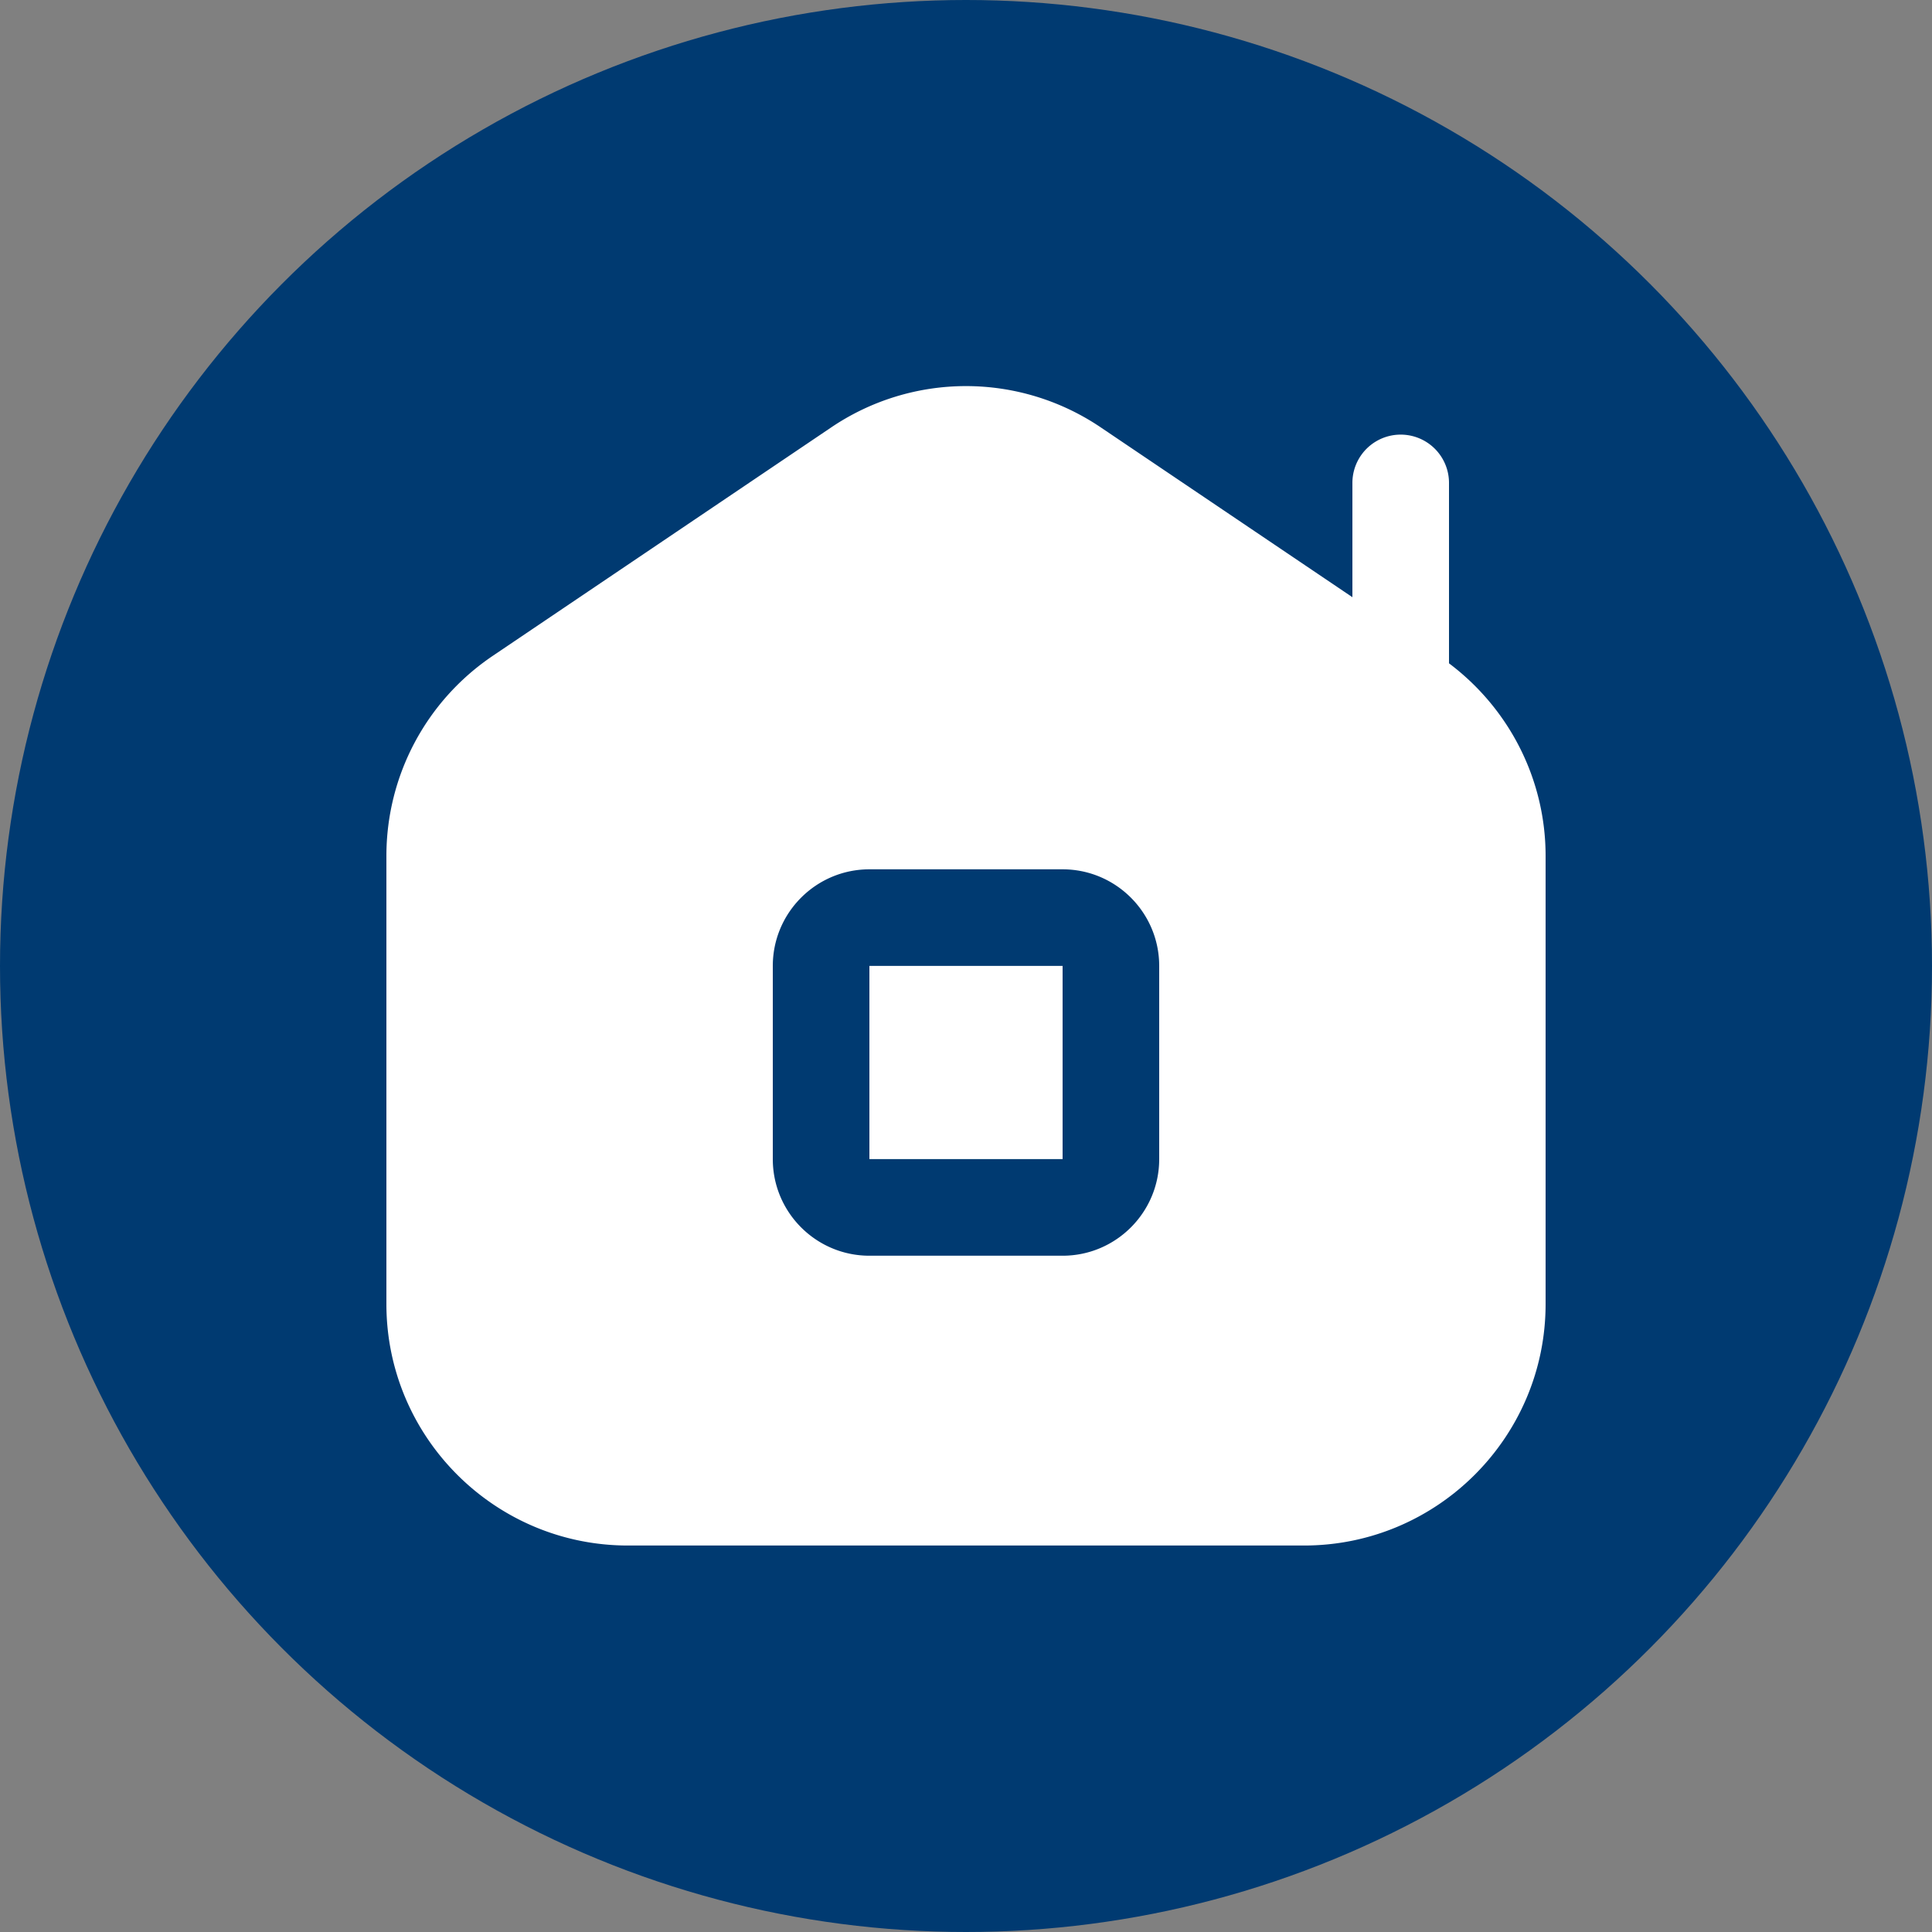
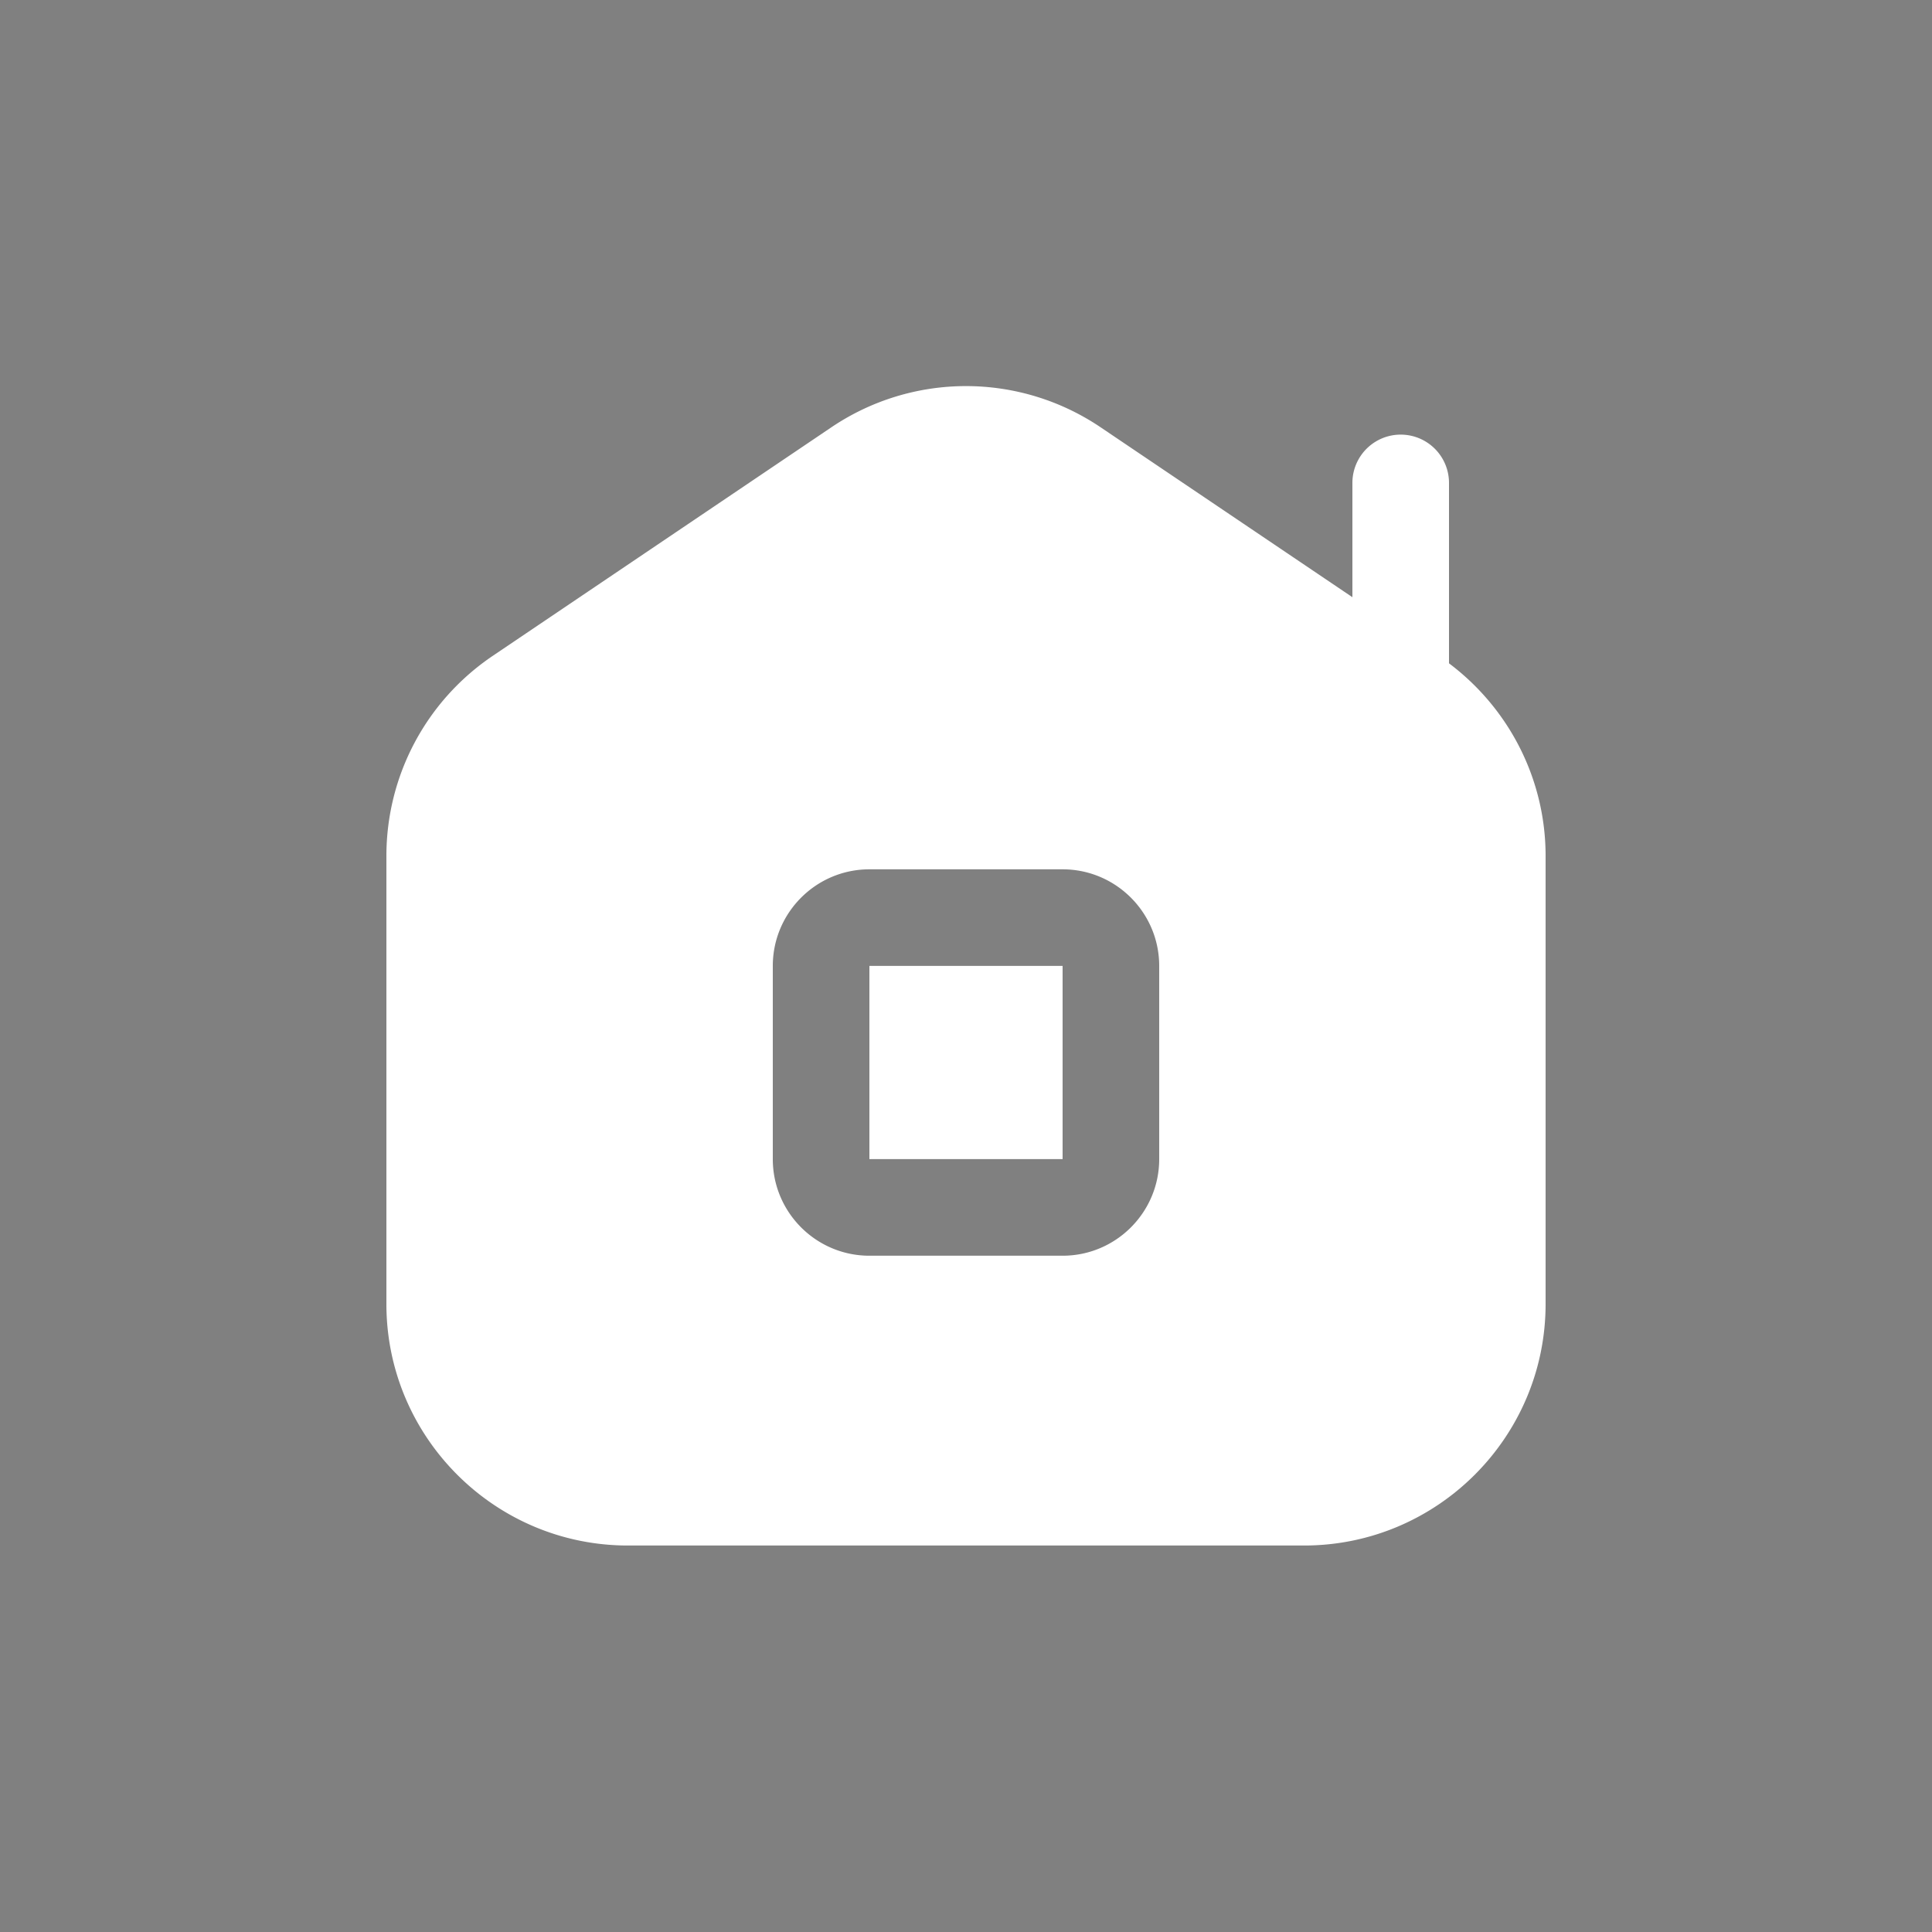
<svg xmlns="http://www.w3.org/2000/svg" version="1.1" width="512" height="512" x="0" y="0" viewBox="0 0 24 24" style="enable-background:new 0 0 512 512" xml:space="preserve">
  <rect x="0" y="0" width="24" height="24" fill="#808080" stroke="none" />
-   <circle r="12" cx="12" cy="12" fill="#003a71" shape="circle" />
  <g transform="matrix(0.6,0,0,0.6,4.8,4.799)">
    <path d="M14 12v4h-4v-4h4Zm10-2.276V19c0 2.757-2.243 5-5 5H5c-2.757 0-5-2.243-5-5V9.724C0 8.059.824 6.51 2.204 5.579L9.203.855a4.98 4.98 0 0 1 5.594 0L20 4.366V2a1 1 0 1 1 2 0v3.735c1.253.942 2 2.41 2 3.988ZM16 12c0-1.103-.897-2-2-2h-4c-1.103 0-2 .897-2 2v4c0 1.103.897 2 2 2h4c1.103 0 2-.897 2-2v-4Z" fill="#ffffff" opacity="1" data-original="#000000" />
  </g>
</svg>